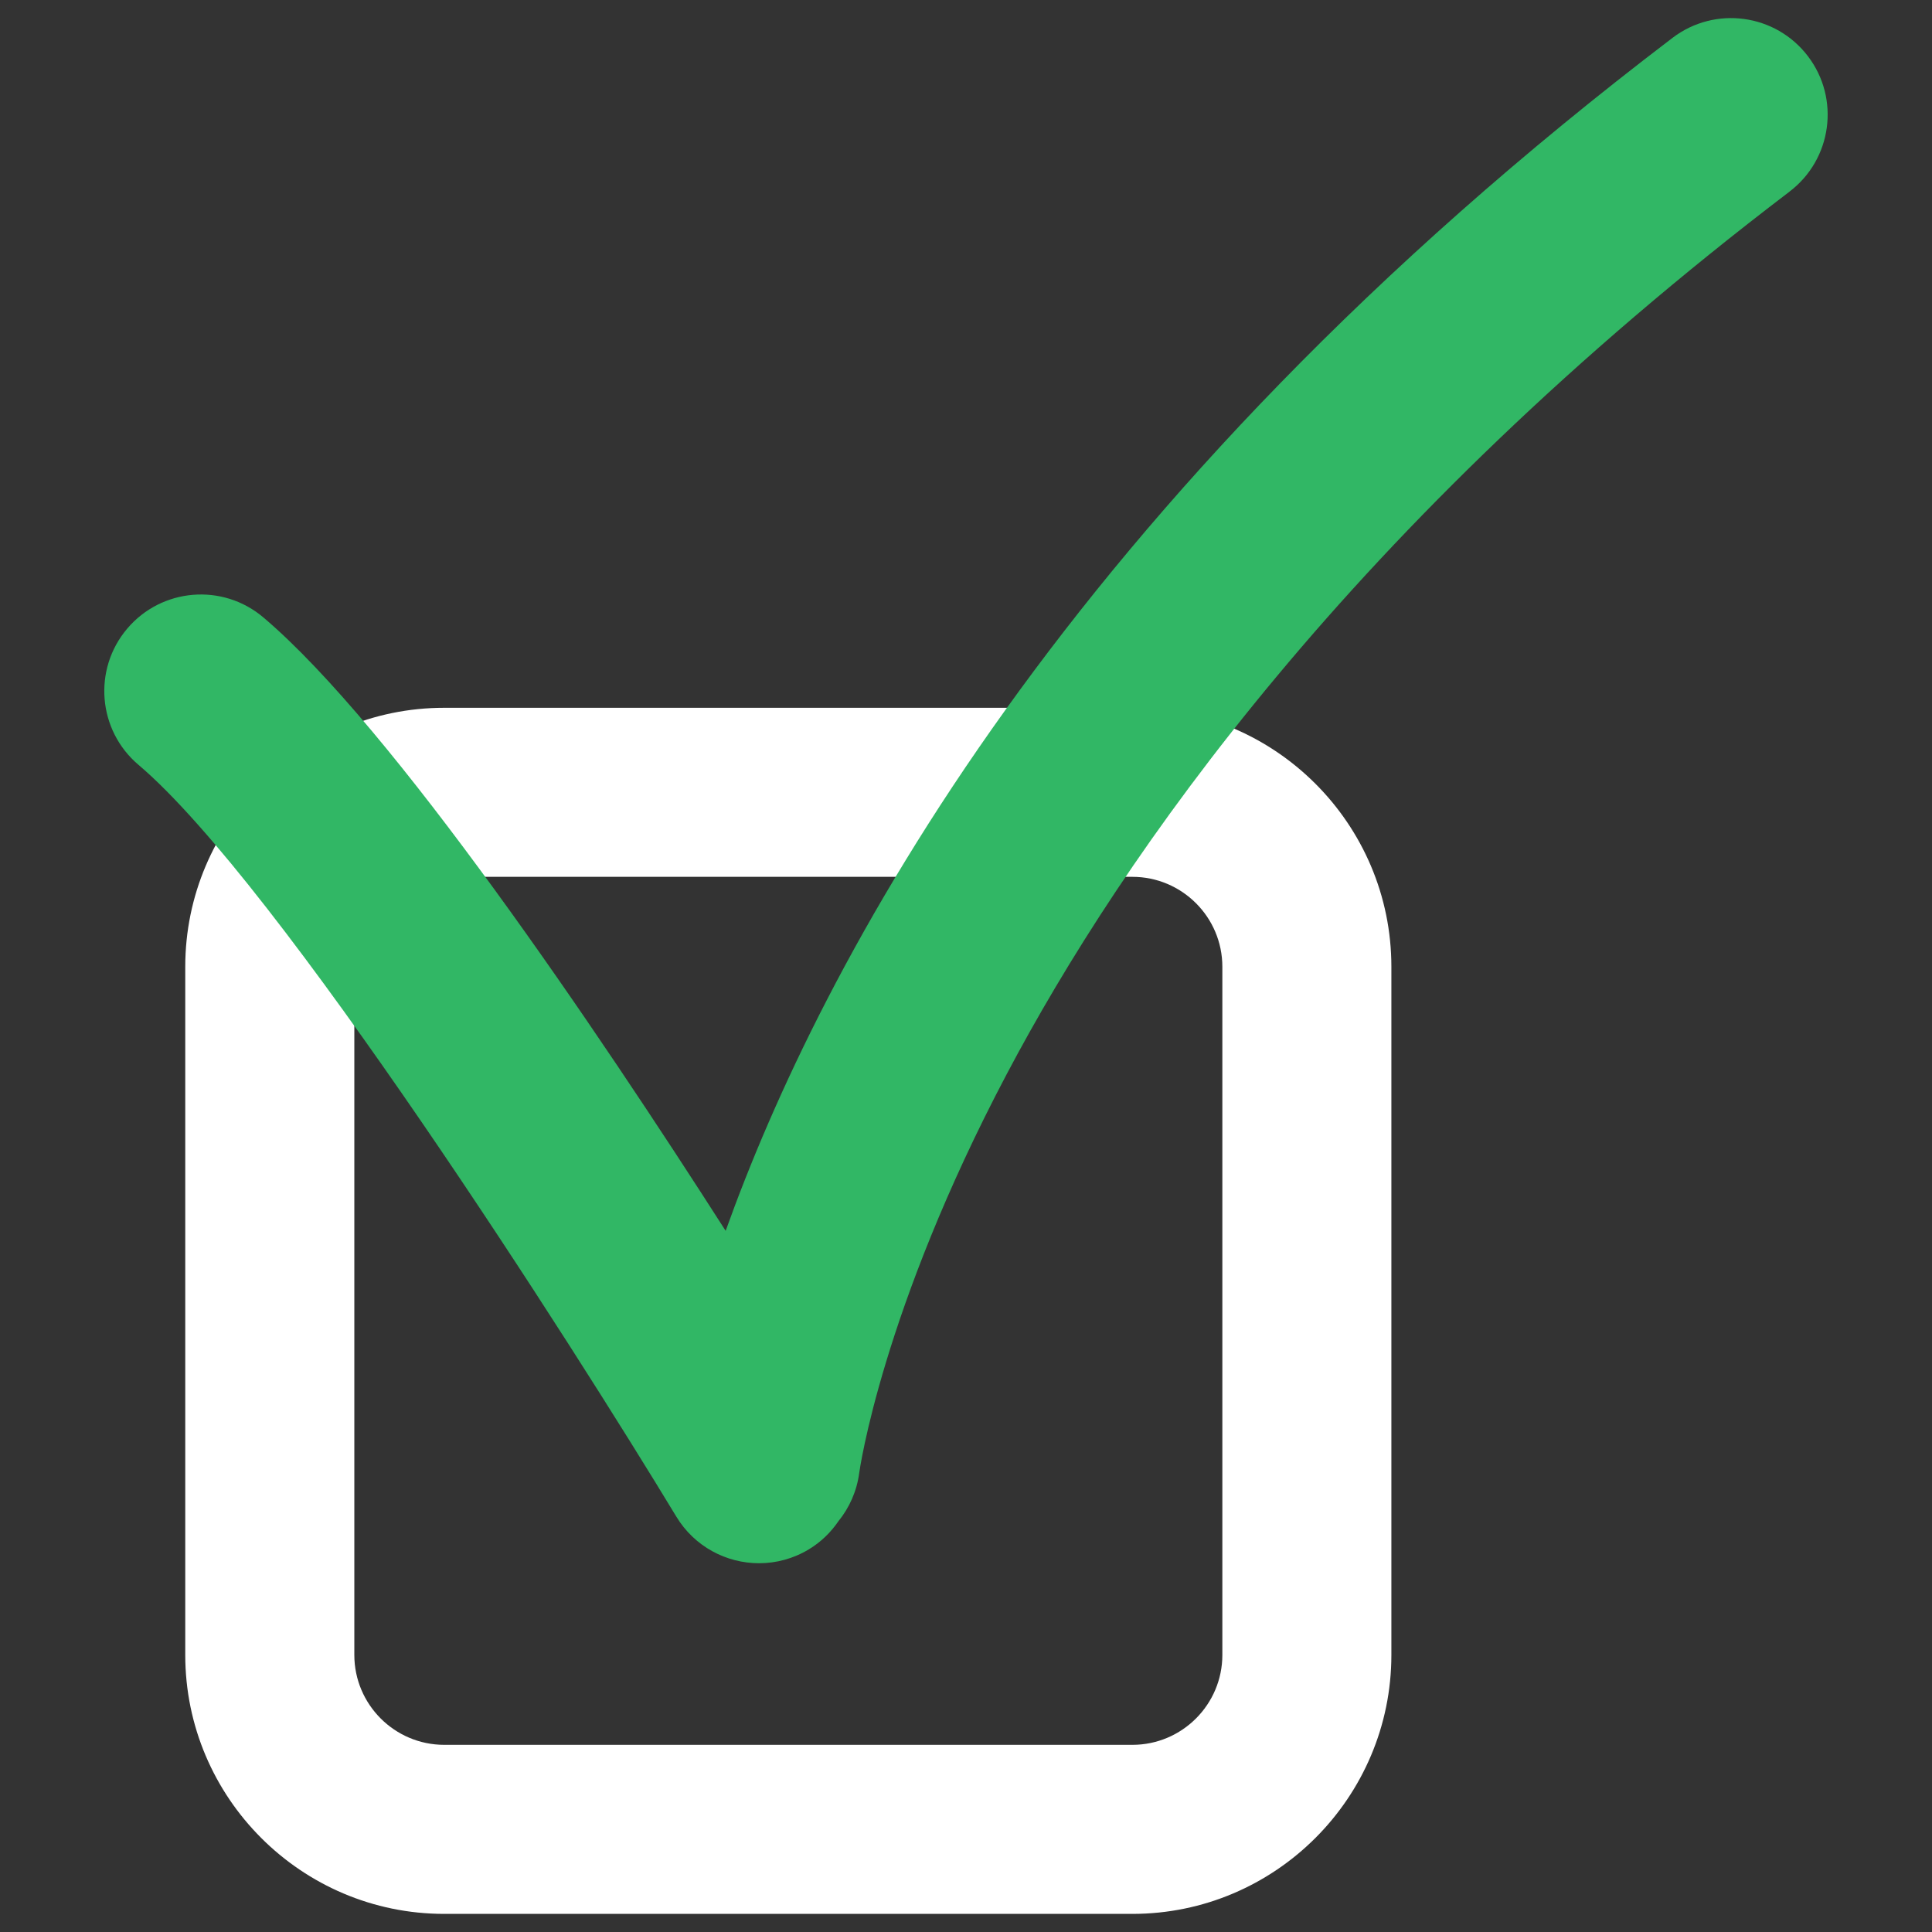
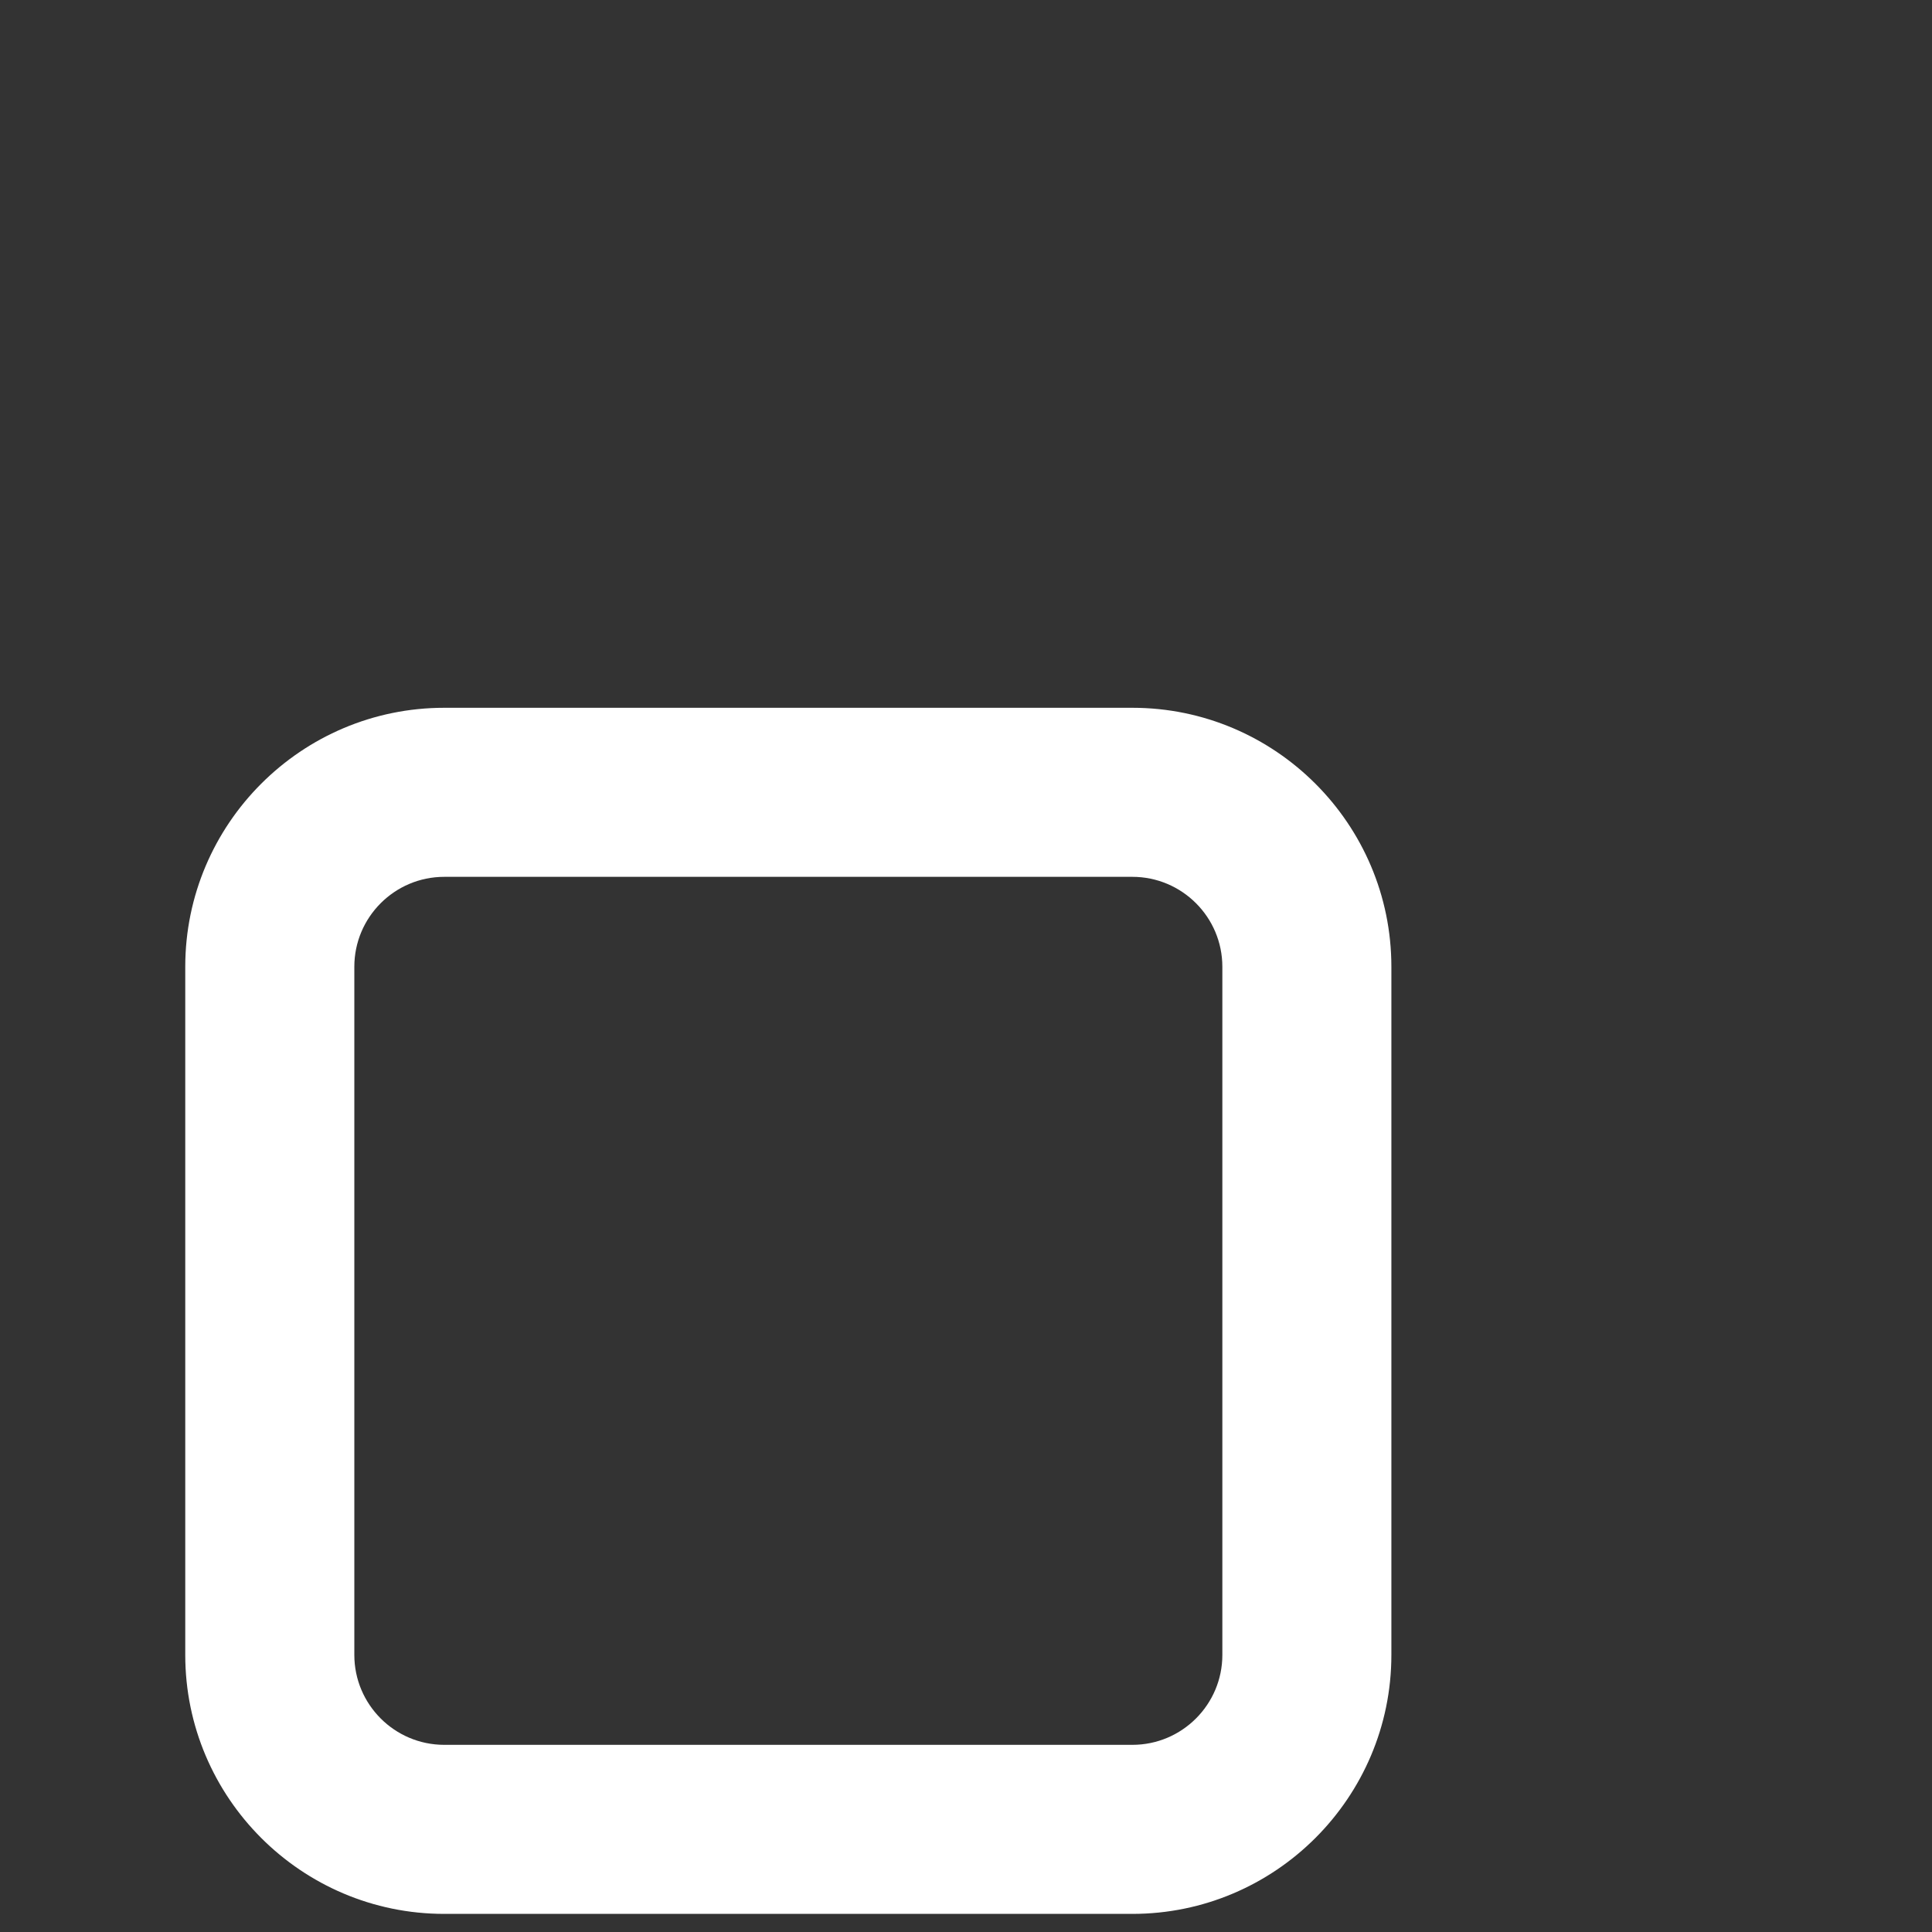
<svg xmlns="http://www.w3.org/2000/svg" id="a" width="80" height="80" viewBox="0 0 80 80">
  <rect x="0" y="0" width="80" height="80" fill="#333333" stroke="none" />
  <g id="b">
    <path d="M46.89,29.308H18.395c-5.913,0-10.724,4.811-10.724,10.724v28.494c0,5.913,4.811,10.724,10.724,10.724h28.494c5.913,0,10.725-4.811,10.725-10.724v-28.494c0-5.913-4.812-10.724-10.725-10.724Zm3.725,39.218c0,2.054-1.671,3.724-3.725,3.724H18.396c-2.054,0-3.724-1.67-3.724-3.724v-28.494c0-2.054,1.67-3.724,3.724-3.724h28.494c2.054,0,3.725,1.67,3.725,3.724v28.494Z" fill="#fff" />
-     <path d="M74.102,7.934c-18.125,13.789-27.635,27.488-32.421,36.553-5.172,9.796-6.093,16.436-6.102,16.501-.1,.759-.408,1.441-.858,1.997-.313,.458-.718,.862-1.224,1.167-.647,.392-1.361,.578-2.066,.578-1.354,0-2.674-.687-3.426-1.93-4.236-7-16.493-26.237-22.271-31.13-1.686-1.428-1.896-3.952-.468-5.638,1.428-1.686,3.951-1.896,5.638-.467,5.343,4.524,13.801,17.056,19.144,25.401,3.907-10.91,13.935-30.171,39.21-49.4,1.759-1.338,4.268-.996,5.605,.762,1.338,1.758,.996,4.268-.762,5.605Z" fill="#31b765" />
  </g>
</svg>